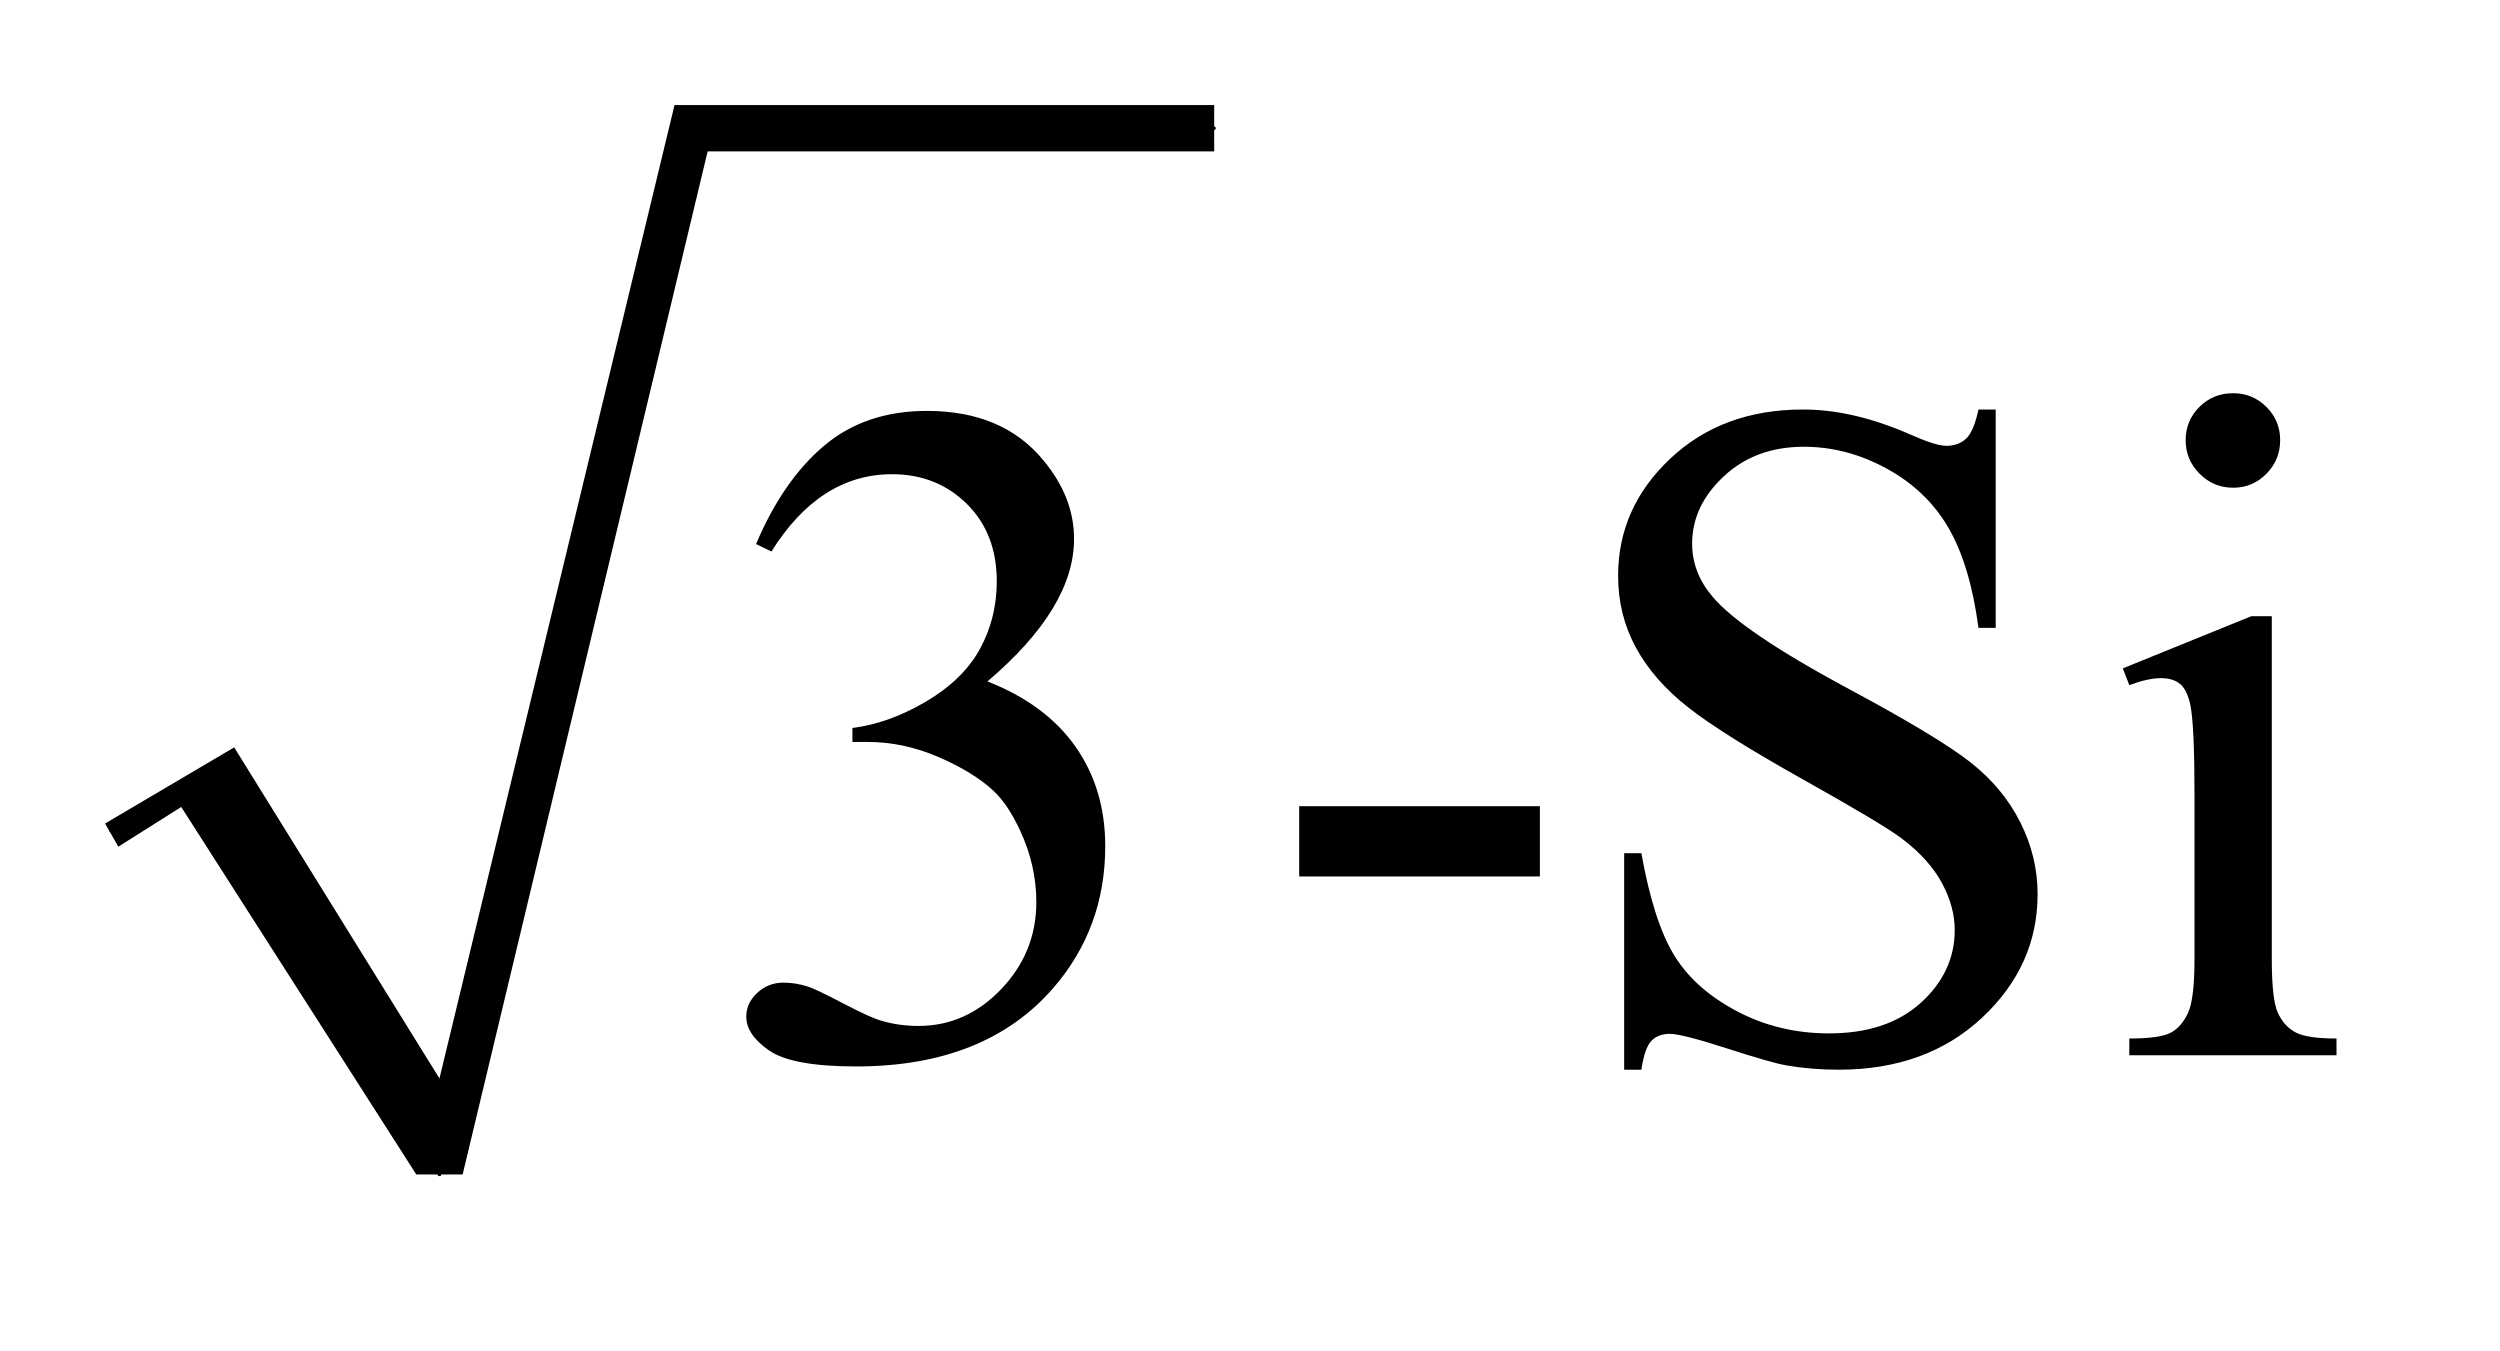
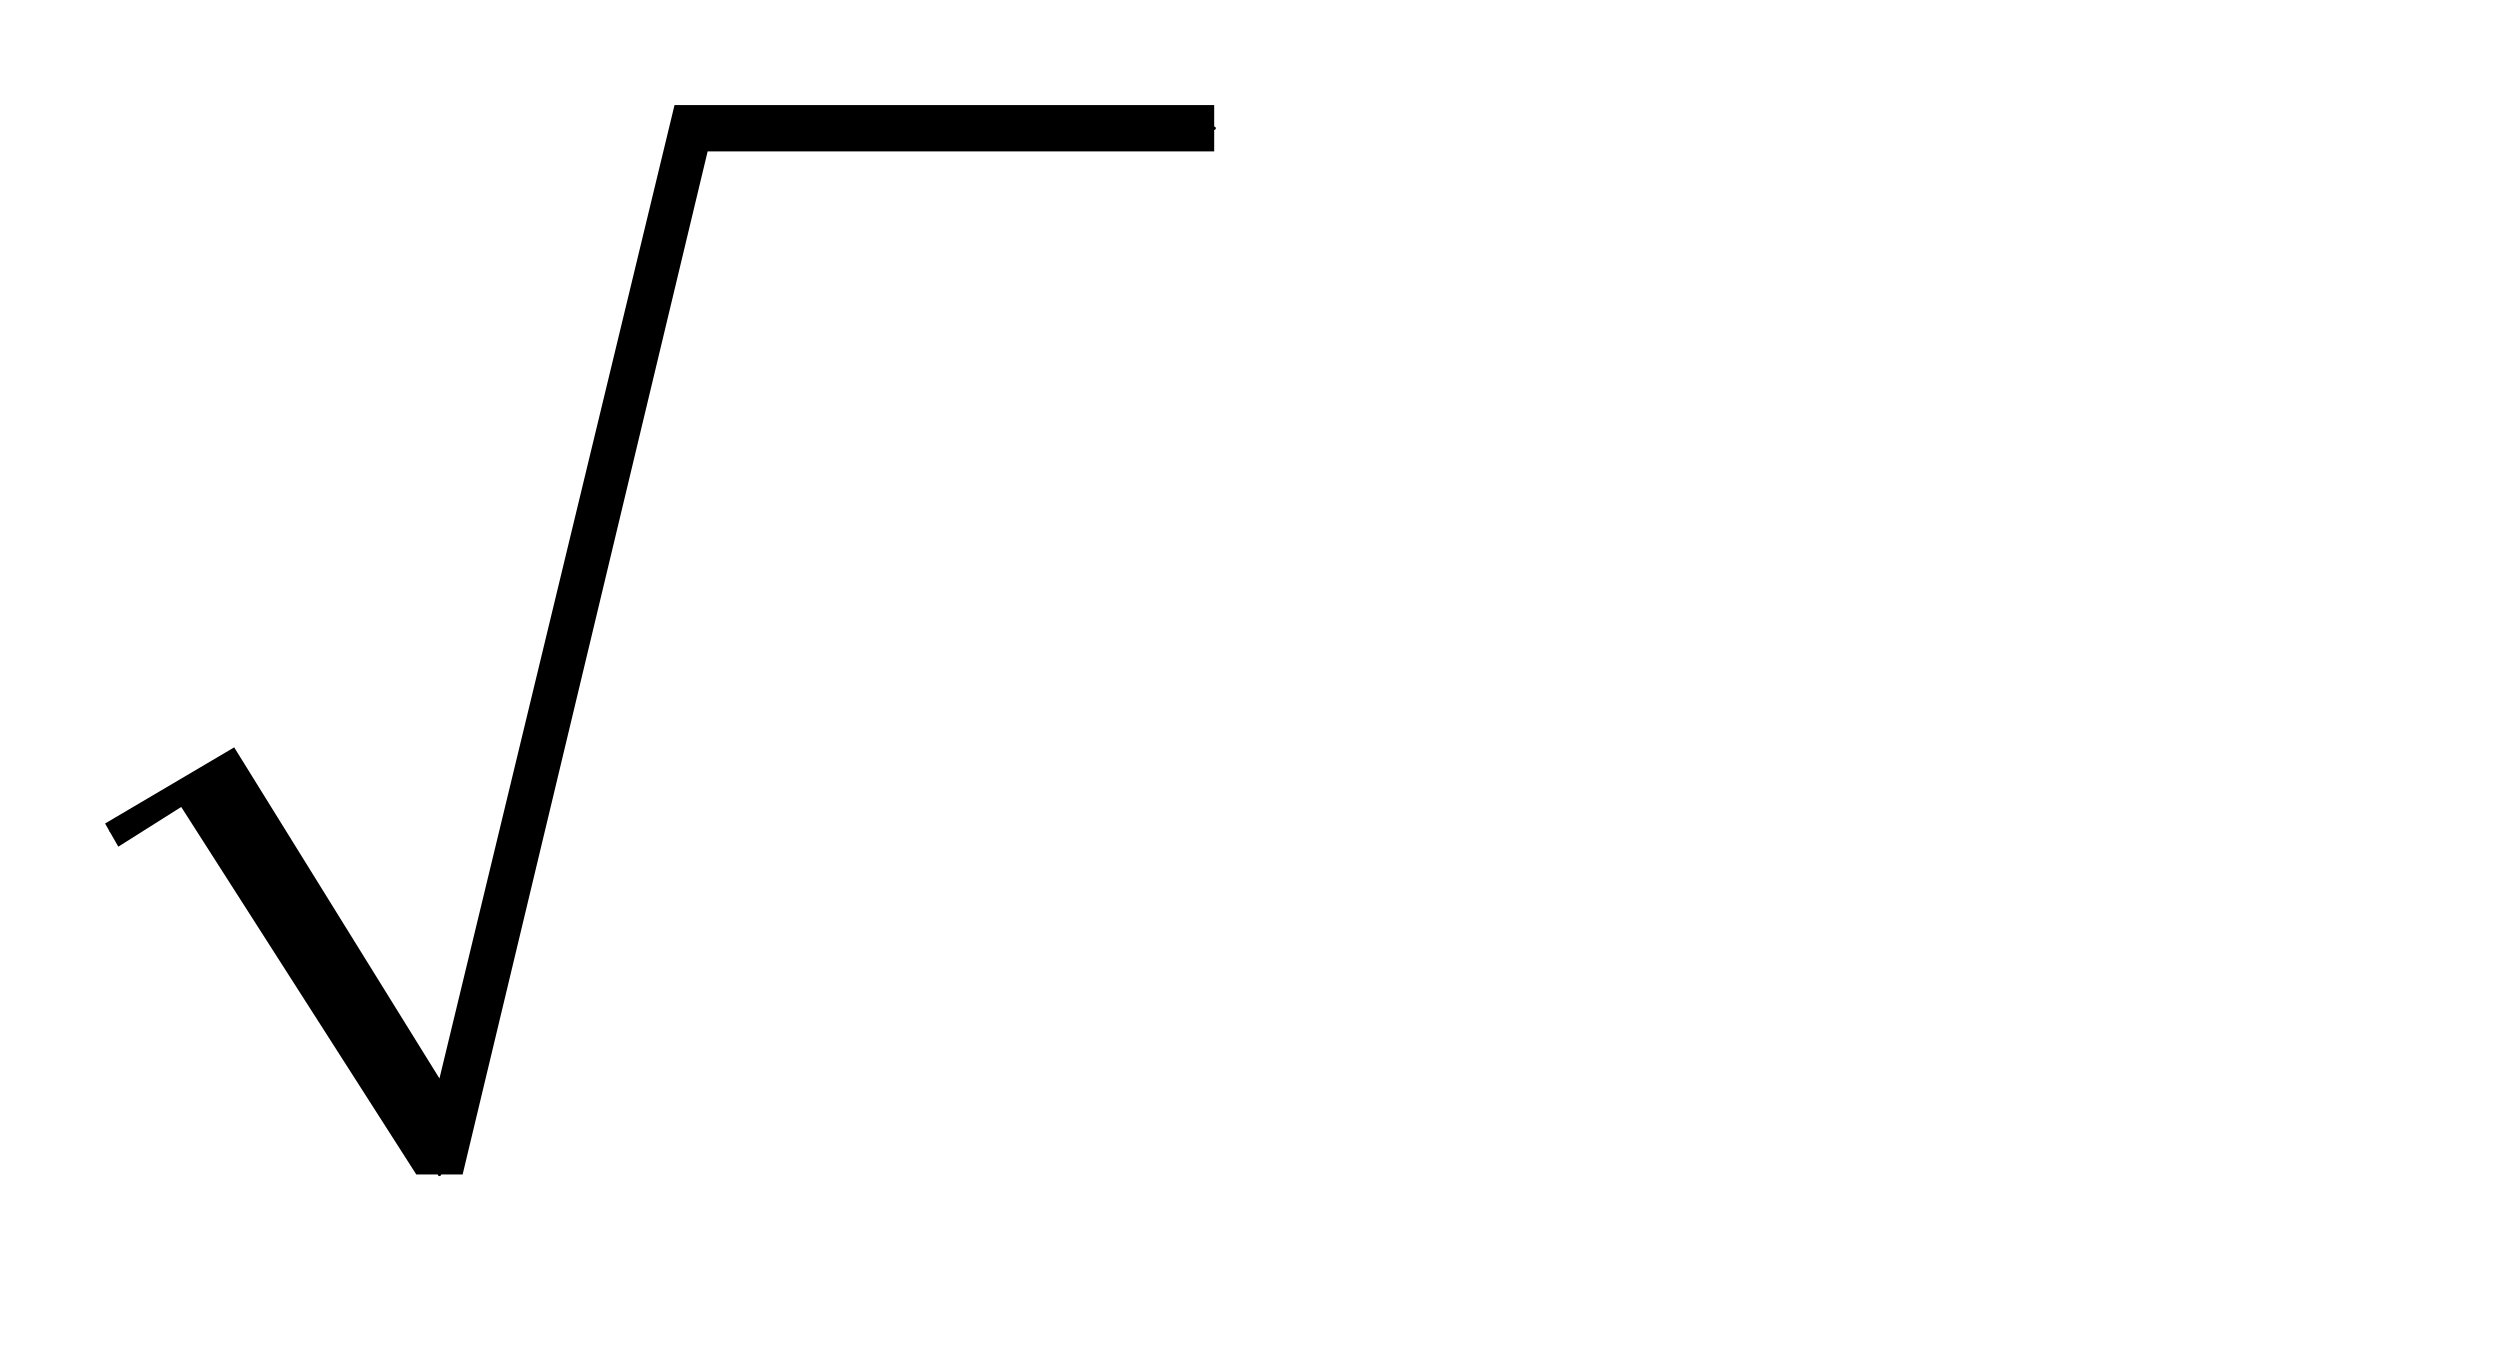
<svg xmlns="http://www.w3.org/2000/svg" stroke-dasharray="none" shape-rendering="auto" font-family="'Dialog'" text-rendering="auto" width="37" fill-opacity="1" color-interpolation="auto" color-rendering="auto" preserveAspectRatio="xMidYMid meet" font-size="12px" viewBox="0 0 37 20" fill="black" stroke="black" image-rendering="auto" stroke-miterlimit="10" stroke-linecap="square" stroke-linejoin="miter" font-style="normal" stroke-width="1" height="20" stroke-dashoffset="0" font-weight="normal" stroke-opacity="1">
  <defs id="genericDefs" />
  <g>
    <defs id="defs1">
      <clipPath clipPathUnits="userSpaceOnUse" id="clipPath1">
        <path d="M1.003 1.034 L24.099 1.034 L24.099 13.162 L1.003 13.162 L1.003 1.034 Z" />
      </clipPath>
      <clipPath clipPathUnits="userSpaceOnUse" id="clipPath2">
        <path d="M32.051 33.051 L32.051 420.52 L769.933 420.52 L769.933 33.051 Z" />
      </clipPath>
    </defs>
    <g stroke-linecap="round" stroke-linejoin="round" transform="scale(1.576,1.576) translate(-1.003,-1.034) matrix(0.031,0,0,0.031,0,0)">
      <path fill="none" d="M66 285 L95 268" clip-path="url(#clipPath2)" />
    </g>
    <g stroke-linecap="round" stroke-linejoin="round" transform="matrix(0.049,0,0,0.049,-1.581,-1.63)">
-       <path fill="none" d="M95 268 L165 388" clip-path="url(#clipPath2)" />
-     </g>
+       </g>
    <g stroke-linecap="round" stroke-linejoin="round" transform="matrix(0.049,0,0,0.049,-1.581,-1.63)">
      <path fill="none" d="M165 388 L241 72" clip-path="url(#clipPath2)" />
    </g>
    <g stroke-linecap="round" stroke-linejoin="round" transform="matrix(0.049,0,0,0.049,-1.581,-1.63)">
      <path fill="none" d="M241 72 L399 72" clip-path="url(#clipPath2)" />
    </g>
    <g transform="matrix(0.049,0,0,0.049,-1.581,-1.63)">
      <path d="M64 282 L103 259 L165 359 L236 65 L399 65 L399 79 L246 79 L172 388 L158 388 L87 277 L68 289 Z" stroke="none" clip-path="url(#clipPath2)" />
    </g>
    <g transform="matrix(0.049,0,0,0.049,-1.581,-1.63)">
-       <path d="M260.625 197.594 Q268.781 178.328 281.227 167.852 Q293.672 157.375 312.234 157.375 Q335.156 157.375 347.391 172.281 Q356.672 183.391 356.672 196.047 Q356.672 216.859 330.516 239.078 Q348.094 245.969 357.094 258.766 Q366.094 271.562 366.094 288.859 Q366.094 313.609 350.344 331.75 Q329.812 355.375 290.859 355.375 Q271.594 355.375 264.633 350.594 Q257.672 345.812 257.672 340.328 Q257.672 336.25 260.977 333.156 Q264.281 330.062 268.922 330.062 Q272.438 330.062 276.094 331.188 Q278.484 331.891 286.922 336.32 Q295.359 340.75 298.594 341.594 Q303.797 343.141 309.703 343.141 Q324.047 343.141 334.664 332.031 Q345.281 320.922 345.281 305.734 Q345.281 294.625 340.359 284.078 Q336.703 276.203 332.344 272.125 Q326.297 266.5 315.75 261.93 Q305.203 257.359 294.234 257.359 L289.734 257.359 L289.734 253.141 Q300.844 251.734 312.023 245.125 Q323.203 238.516 328.266 229.234 Q333.328 219.953 333.328 208.844 Q333.328 194.359 324.258 185.43 Q315.188 176.5 301.688 176.5 Q279.891 176.5 265.266 199.844 L260.625 197.594 ZM424.672 276.766 L497.375 276.766 L497.375 298 L424.672 298 L424.672 276.766 ZM635.047 156.953 L635.047 222.906 L629.844 222.906 Q627.312 203.922 620.773 192.672 Q614.234 181.422 602.141 174.812 Q590.047 168.203 577.109 168.203 Q562.484 168.203 552.922 177.133 Q543.359 186.062 543.359 197.453 Q543.359 206.172 549.406 213.344 Q558.125 223.891 590.891 241.469 Q617.609 255.812 627.383 263.477 Q637.156 271.141 642.43 281.547 Q647.703 291.953 647.703 303.344 Q647.703 325 630.898 340.68 Q614.094 356.359 587.656 356.359 Q579.359 356.359 572.047 355.094 Q567.688 354.391 553.977 349.961 Q540.266 345.531 536.609 345.531 Q533.094 345.531 531.055 347.641 Q529.016 349.75 528.031 356.359 L522.828 356.359 L522.828 290.969 L528.031 290.969 Q531.688 311.5 537.875 321.695 Q544.062 331.891 556.789 338.641 Q569.516 345.391 584.703 345.391 Q602.281 345.391 612.477 336.109 Q622.672 326.828 622.672 314.172 Q622.672 307.141 618.805 299.969 Q614.938 292.797 606.781 286.609 Q601.297 282.391 576.828 268.68 Q552.359 254.969 542.023 246.812 Q531.688 238.656 526.344 228.812 Q521 218.969 521 207.156 Q521 186.625 536.75 171.789 Q552.5 156.953 576.828 156.953 Q592.016 156.953 609.031 164.406 Q616.906 167.922 620.141 167.922 Q623.797 167.922 626.117 165.742 Q628.438 163.562 629.844 156.953 L635.047 156.953 ZM706.766 152.031 Q712.672 152.031 716.82 156.18 Q720.969 160.328 720.969 166.234 Q720.969 172.141 716.82 176.359 Q712.672 180.578 706.766 180.578 Q700.859 180.578 696.641 176.359 Q692.422 172.141 692.422 166.234 Q692.422 160.328 696.57 156.18 Q700.719 152.031 706.766 152.031 ZM718.438 219.391 L718.438 322.891 Q718.438 334.984 720.195 338.992 Q721.953 343 725.398 344.969 Q728.844 346.938 737.984 346.938 L737.984 352 L675.406 352 L675.406 346.938 Q684.828 346.938 688.062 345.109 Q691.297 343.281 693.195 339.062 Q695.094 334.844 695.094 322.891 L695.094 273.25 Q695.094 252.297 693.828 246.109 Q692.844 241.609 690.734 239.852 Q688.625 238.094 684.969 238.094 Q681.031 238.094 675.406 240.203 L673.438 235.141 L712.25 219.391 L718.438 219.391 Z" stroke="none" clip-path="url(#clipPath2)" />
-     </g>
+       </g>
  </g>
</svg>